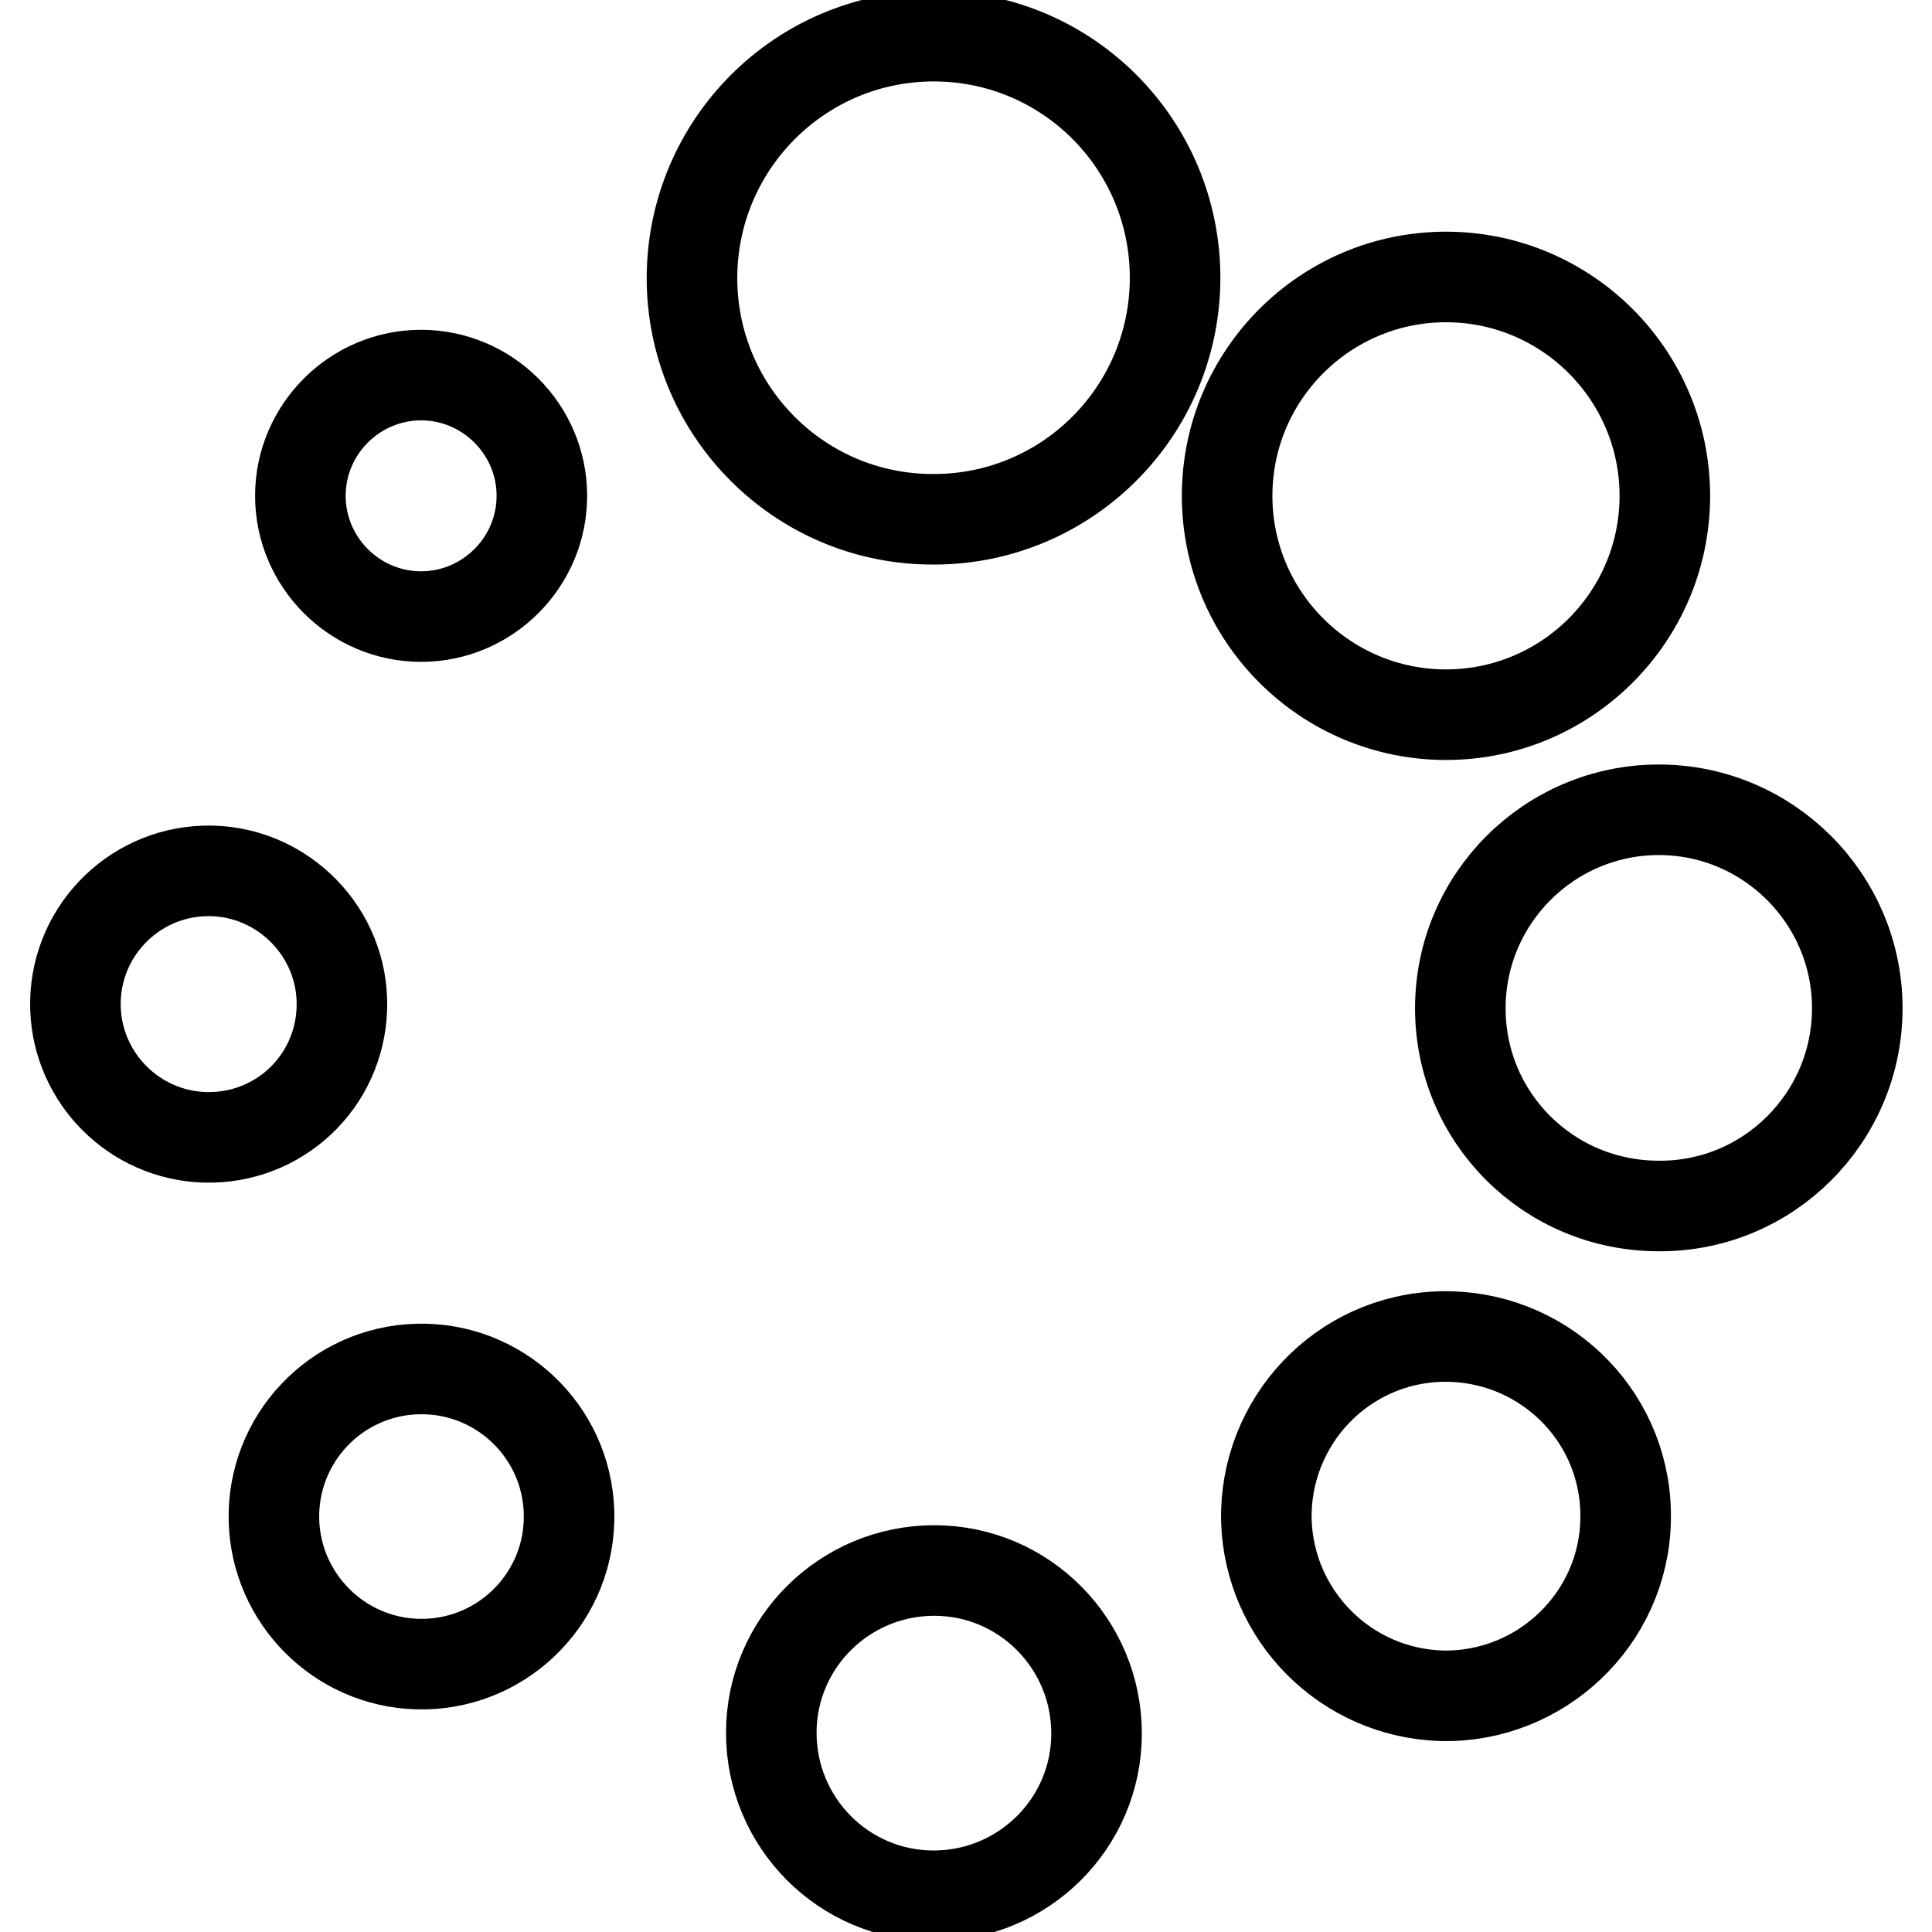
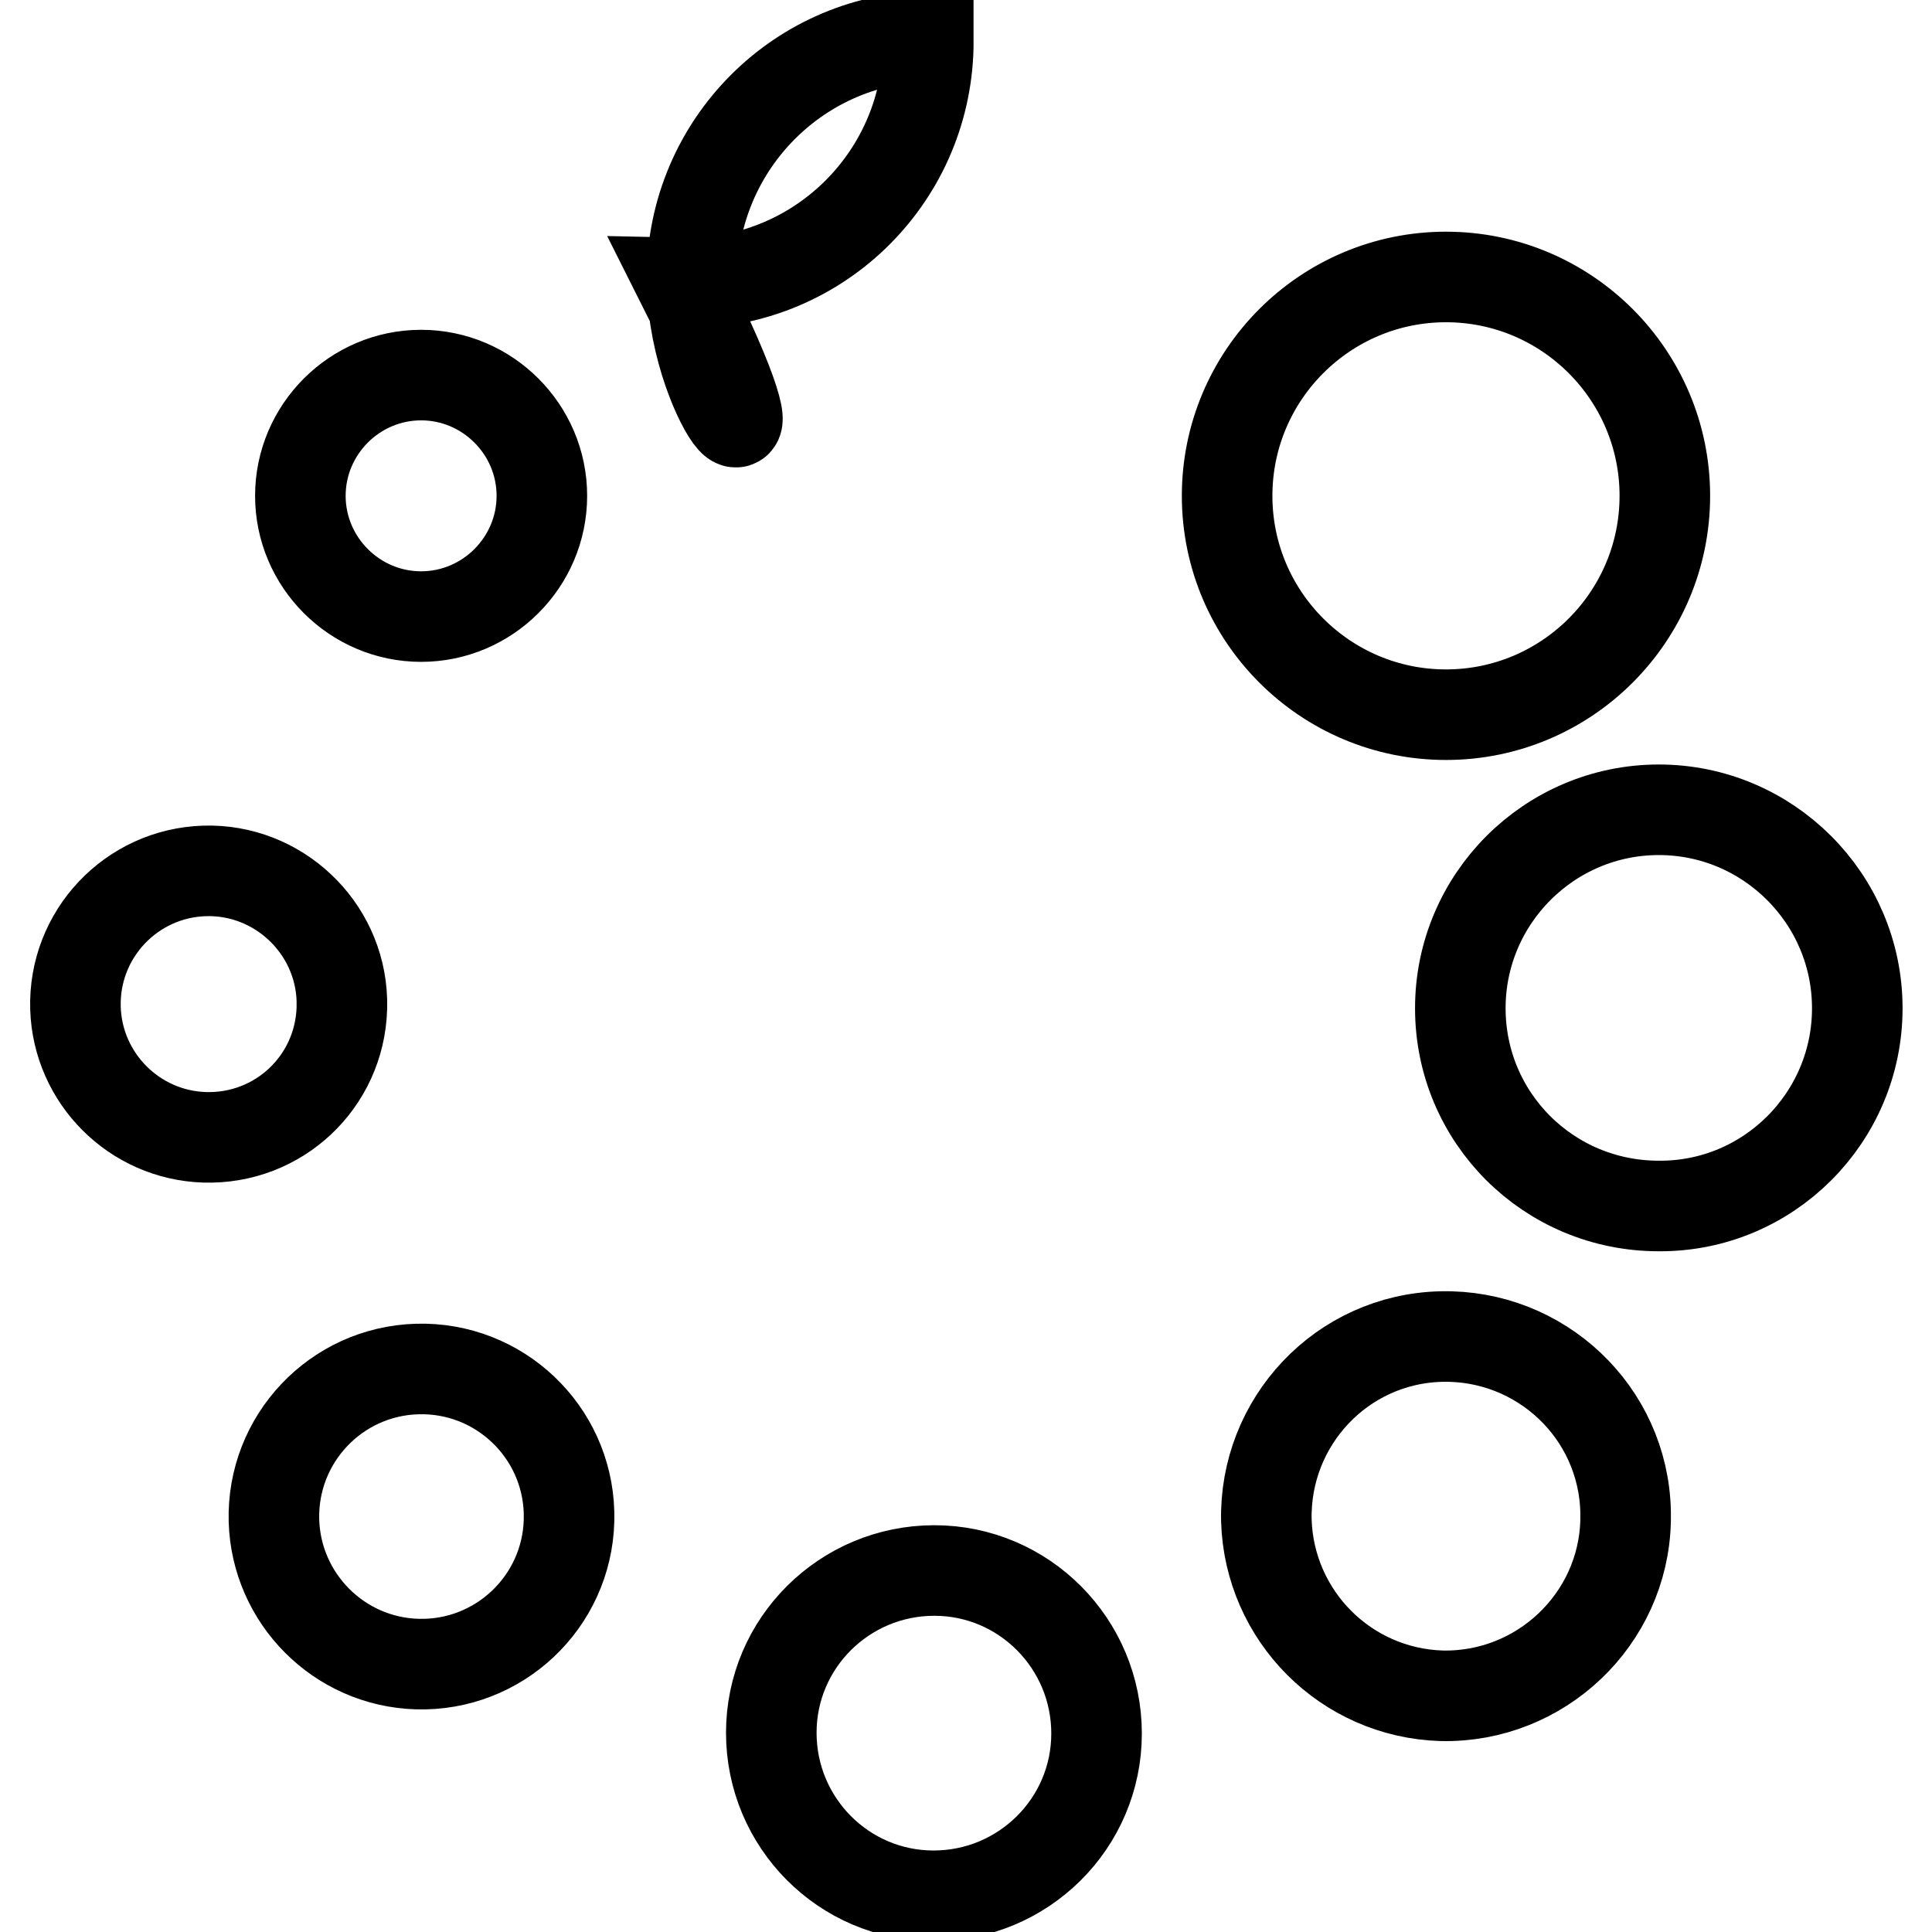
<svg xmlns="http://www.w3.org/2000/svg" version="1.1" x="0px" y="0px" viewBox="0 0 256 256" enable-background="new 0 0 256 256" xml:space="preserve">
  <g>
-     <path stroke-width="12" fill-opacity="0" stroke="#000000" d="M91.7,37.6C91.3,19.9,105.3,5.2,123,4.8s32.3,13.6,32.7,31.3c0,0.5,0,1,0,1.4c-0.4,17.7-15,31.7-32.7,31.3 C105.9,68.5,92.1,54.7,91.7,37.6z M193.5,133.6c0-14.5,11.8-26.3,26.3-26.3c14.5,0,26.3,11.8,26.3,26.3c0,14.5-11.8,26.3-26.3,26.2 C205.2,159.8,193.5,148.1,193.5,133.6L193.5,133.6z M167.8,201.5c-0.3-13.1,10-24.1,23.2-24.4c13.1-0.3,24.1,10,24.4,23.2 c0,0.4,0,0.8,0,1.2c-0.3,13.1-11.3,23.5-24.4,23.2C178.3,224.3,168.2,214.1,167.8,201.5z M102.2,229.6c0-11.9,9.7-21.5,21.6-21.5 c11.9,0,21.5,9.7,21.5,21.6c0,11.9-9.7,21.5-21.6,21.5C111.8,251.2,102.2,241.5,102.2,229.6z M36.3,201.5 c-0.3-10.8,8.2-19.8,19-20.1c10.8-0.3,19.8,8.2,20.1,19c0,0.4,0,0.7,0,1.1c-0.3,10.8-9.3,19.3-20.1,19 C44.9,220.2,36.6,211.8,36.3,201.5L36.3,201.5z M10,133.6c-0.3-9.8,7.4-17.9,17.1-18.2s17.9,7.4,18.2,17.1c0,0.4,0,0.7,0,1.1 c-0.3,9.8-8.4,17.4-18.2,17.1C17.8,150.4,10.3,142.9,10,133.6z M39.8,65.7c0-8.8,7.2-16,16-16s16,7.2,16,16s-7.2,16-16,16 S39.8,74.5,39.8,65.7z M220.6,65.7c0,16-13,29-29,29c-16,0-29-13-29-29c0-16,13-29,29-29C207.6,36.7,220.6,49.7,220.6,65.7z" />
+     <path stroke-width="12" fill-opacity="0" stroke="#000000" d="M91.7,37.6C91.3,19.9,105.3,5.2,123,4.8c0,0.5,0,1,0,1.4c-0.4,17.7-15,31.7-32.7,31.3 C105.9,68.5,92.1,54.7,91.7,37.6z M193.5,133.6c0-14.5,11.8-26.3,26.3-26.3c14.5,0,26.3,11.8,26.3,26.3c0,14.5-11.8,26.3-26.3,26.2 C205.2,159.8,193.5,148.1,193.5,133.6L193.5,133.6z M167.8,201.5c-0.3-13.1,10-24.1,23.2-24.4c13.1-0.3,24.1,10,24.4,23.2 c0,0.4,0,0.8,0,1.2c-0.3,13.1-11.3,23.5-24.4,23.2C178.3,224.3,168.2,214.1,167.8,201.5z M102.2,229.6c0-11.9,9.7-21.5,21.6-21.5 c11.9,0,21.5,9.7,21.5,21.6c0,11.9-9.7,21.5-21.6,21.5C111.8,251.2,102.2,241.5,102.2,229.6z M36.3,201.5 c-0.3-10.8,8.2-19.8,19-20.1c10.8-0.3,19.8,8.2,20.1,19c0,0.4,0,0.7,0,1.1c-0.3,10.8-9.3,19.3-20.1,19 C44.9,220.2,36.6,211.8,36.3,201.5L36.3,201.5z M10,133.6c-0.3-9.8,7.4-17.9,17.1-18.2s17.9,7.4,18.2,17.1c0,0.4,0,0.7,0,1.1 c-0.3,9.8-8.4,17.4-18.2,17.1C17.8,150.4,10.3,142.9,10,133.6z M39.8,65.7c0-8.8,7.2-16,16-16s16,7.2,16,16s-7.2,16-16,16 S39.8,74.5,39.8,65.7z M220.6,65.7c0,16-13,29-29,29c-16,0-29-13-29-29c0-16,13-29,29-29C207.6,36.7,220.6,49.7,220.6,65.7z" />
  </g>
</svg>